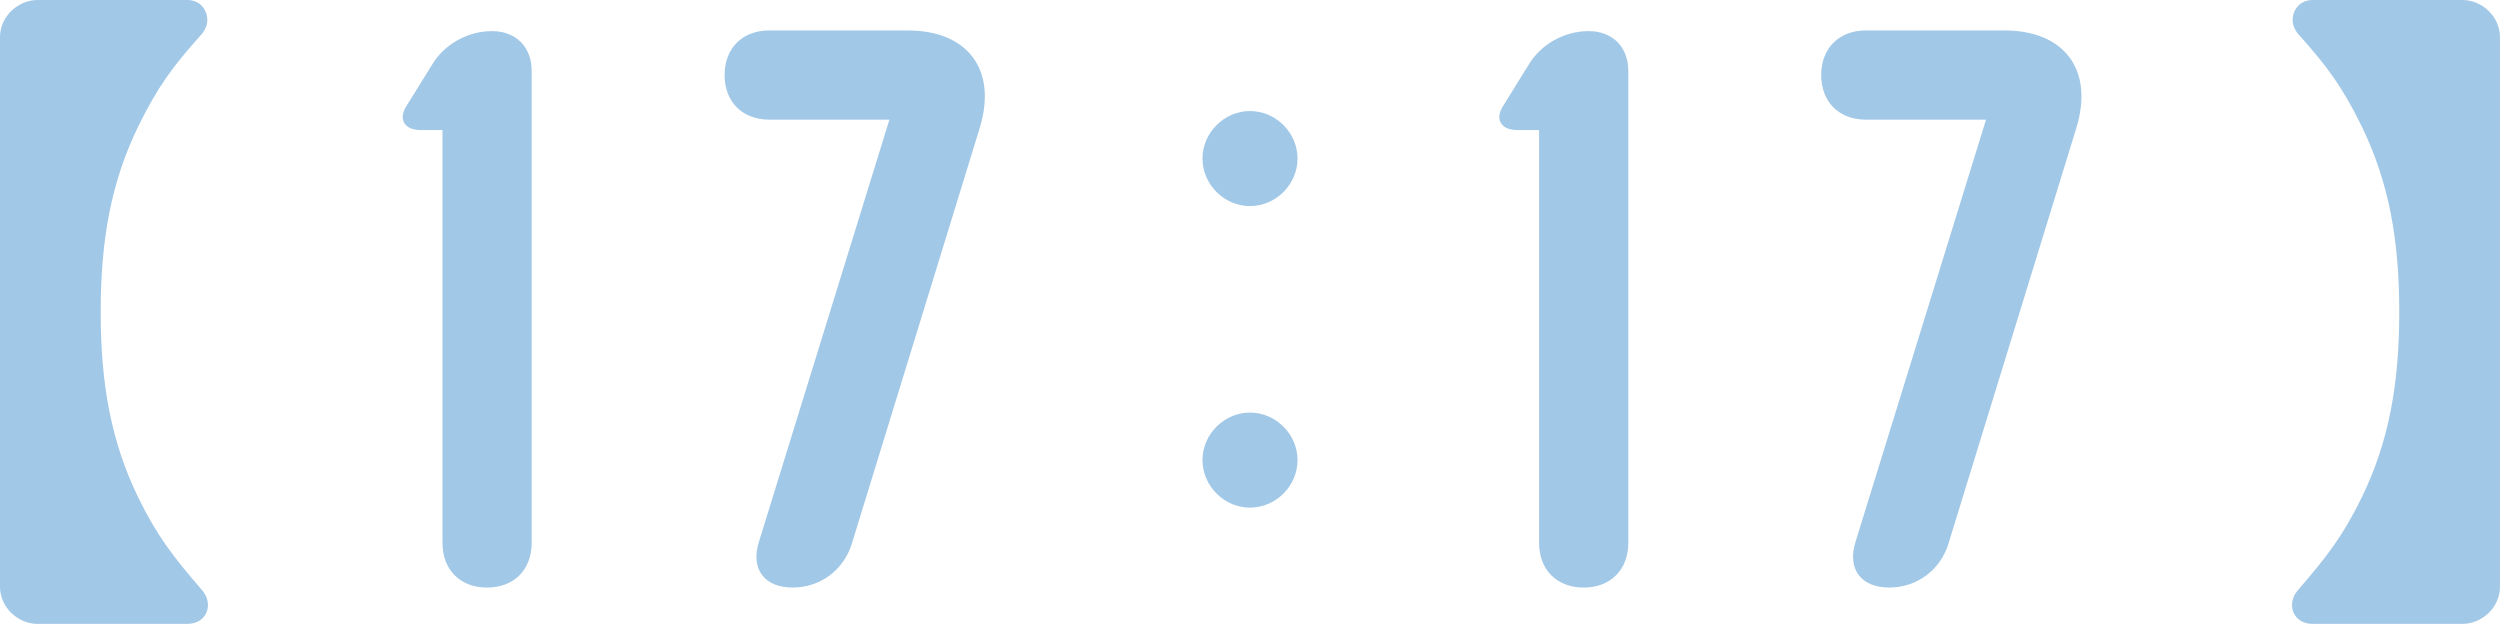
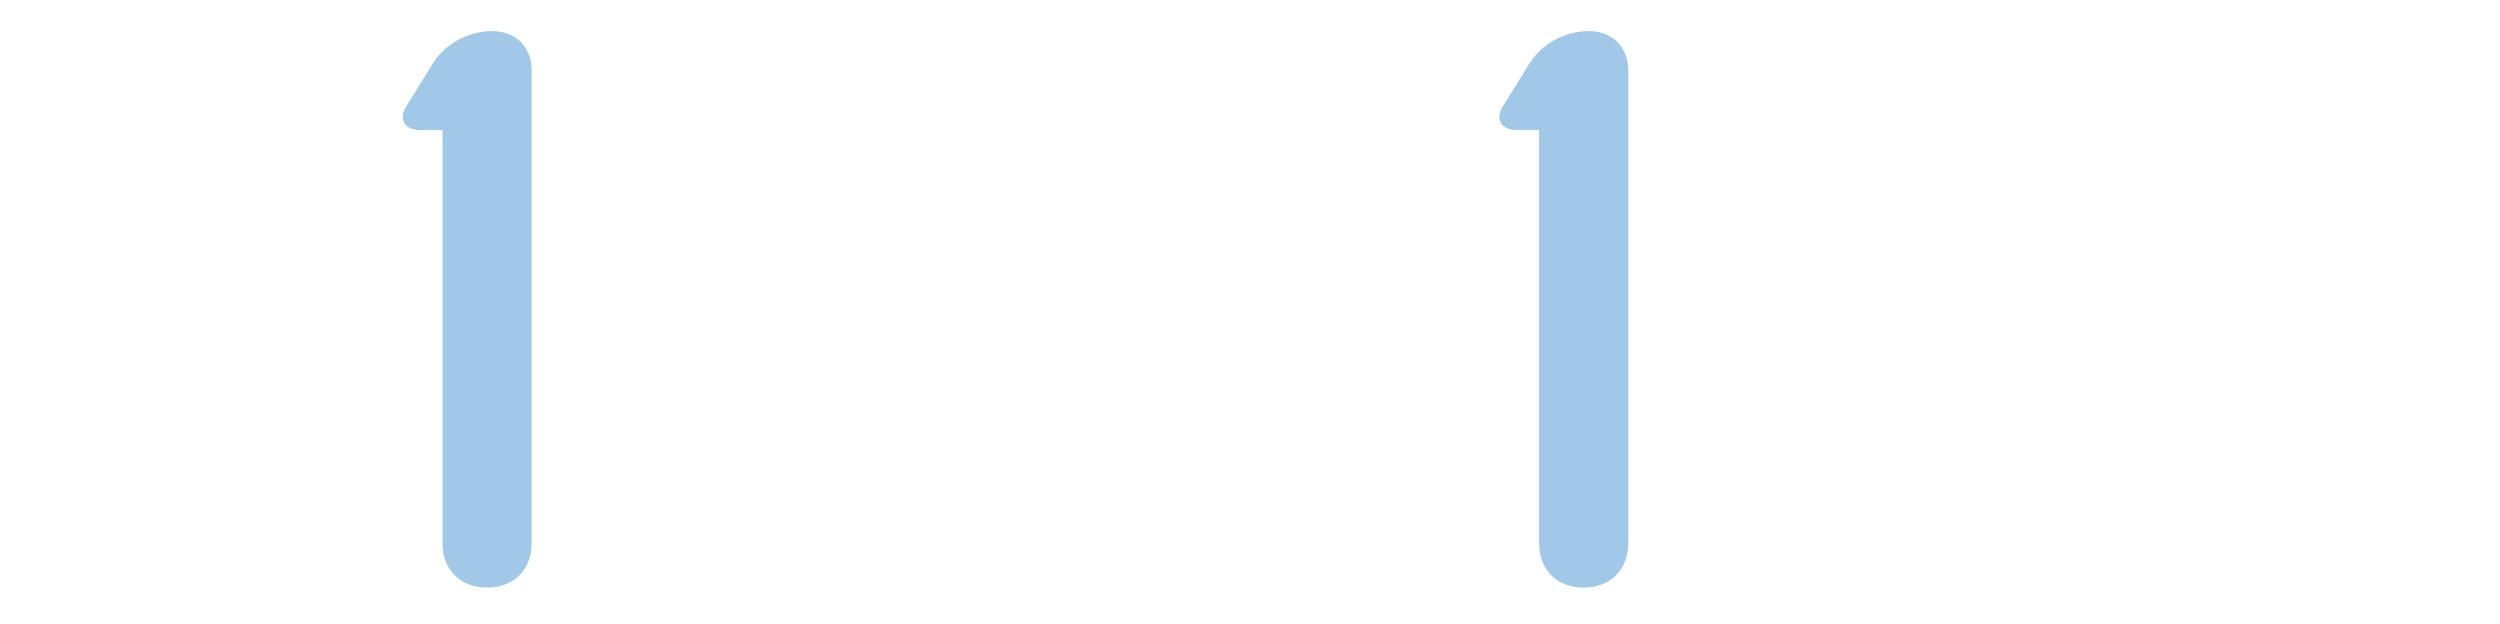
<svg xmlns="http://www.w3.org/2000/svg" id="_レイヤー_2" width="114.721" height="28.629" viewBox="0 0 114.721 28.629">
  <defs>
    <style>.cls-1{stroke:#a2c8e7;stroke-miterlimit:10;stroke-width:.25px;}.cls-1,.cls-2{fill:#a2c8e7;}.cls-2{stroke-width:0px;}</style>
  </defs>
  <g id="_本文">
-     <path class="cls-2" d="m0,1.7C0,.775.805,0,1.729,0h6.859c.597,0,.925.447.925.924,0,.208-.09.448-.269.656-1.342,1.491-2.028,2.445-2.893,4.205-1.252,2.565-1.73,5.219-1.73,8.529s.478,5.964,1.73,8.529c.865,1.759,1.581,2.684,2.893,4.205.208.239.298.478.298.716,0,.478-.358.865-.955.865H1.729c-.924,0-1.729-.775-1.729-1.7V1.7Z" />
    <path class="cls-1" d="m22.575,1.552c1.028,0,1.698.67,1.698,1.699v21.662c0,1.164-.76,1.925-1.922,1.925s-1.922-.761-1.922-1.925V5.843h-1.118c-.671,0-.895-.402-.537-.938l1.163-1.877c.537-.894,1.564-1.475,2.637-1.475Z" />
-     <path class="cls-1" d="m35.299,1.522h6.355c2.685,0,3.983,1.743,3.178,4.335l-5.863,19.056c-.358,1.163-1.388,1.923-2.596,1.923s-1.791-.76-1.432-1.923l6.042-19.548h-5.684c-1.164,0-1.924-.76-1.924-1.921s.761-1.922,1.924-1.922Z" />
-     <path class="cls-1" d="m55.305,7.276c0-1.117.938-2.056,2.056-2.056s2.056.938,2.056,2.056-.939,2.056-2.056,2.056-2.056-.938-2.056-2.056Zm4.112,13.837c0,1.118-.939,2.056-2.056,2.056s-2.056-.938-2.056-2.056.938-2.056,2.056-2.056,2.056.938,2.056,2.056Z" />
    <path class="cls-1" d="m72.897,1.552c1.028,0,1.698.67,1.698,1.699v21.662c0,1.164-.76,1.925-1.922,1.925s-1.922-.761-1.922-1.925V5.843h-1.118c-.671,0-.895-.402-.537-.938l1.163-1.877c.537-.894,1.564-1.475,2.637-1.475Z" />
-     <path class="cls-1" d="m85.621,1.522h6.355c2.685,0,3.983,1.743,3.178,4.335l-5.863,19.056c-.358,1.163-1.388,1.923-2.596,1.923s-1.791-.76-1.432-1.923l6.042-19.548h-5.684c-1.164,0-1.924-.76-1.924-1.921s.761-1.922,1.924-1.922Z" />
-     <path class="cls-2" d="m114.721,26.929c0,.925-.805,1.7-1.73,1.7h-6.859c-.596,0-.954-.388-.954-.865,0-.238.089-.477.298-.716,1.312-1.521,2.028-2.445,2.893-4.205,1.252-2.565,1.729-5.219,1.729-8.529s-.477-5.964-1.729-8.529c-.865-1.759-1.551-2.714-2.893-4.205-.179-.208-.269-.448-.269-.656,0-.477.328-.924.924-.924h6.859c.925,0,1.73.775,1.73,1.7v25.229Z" />
  </g>
</svg>